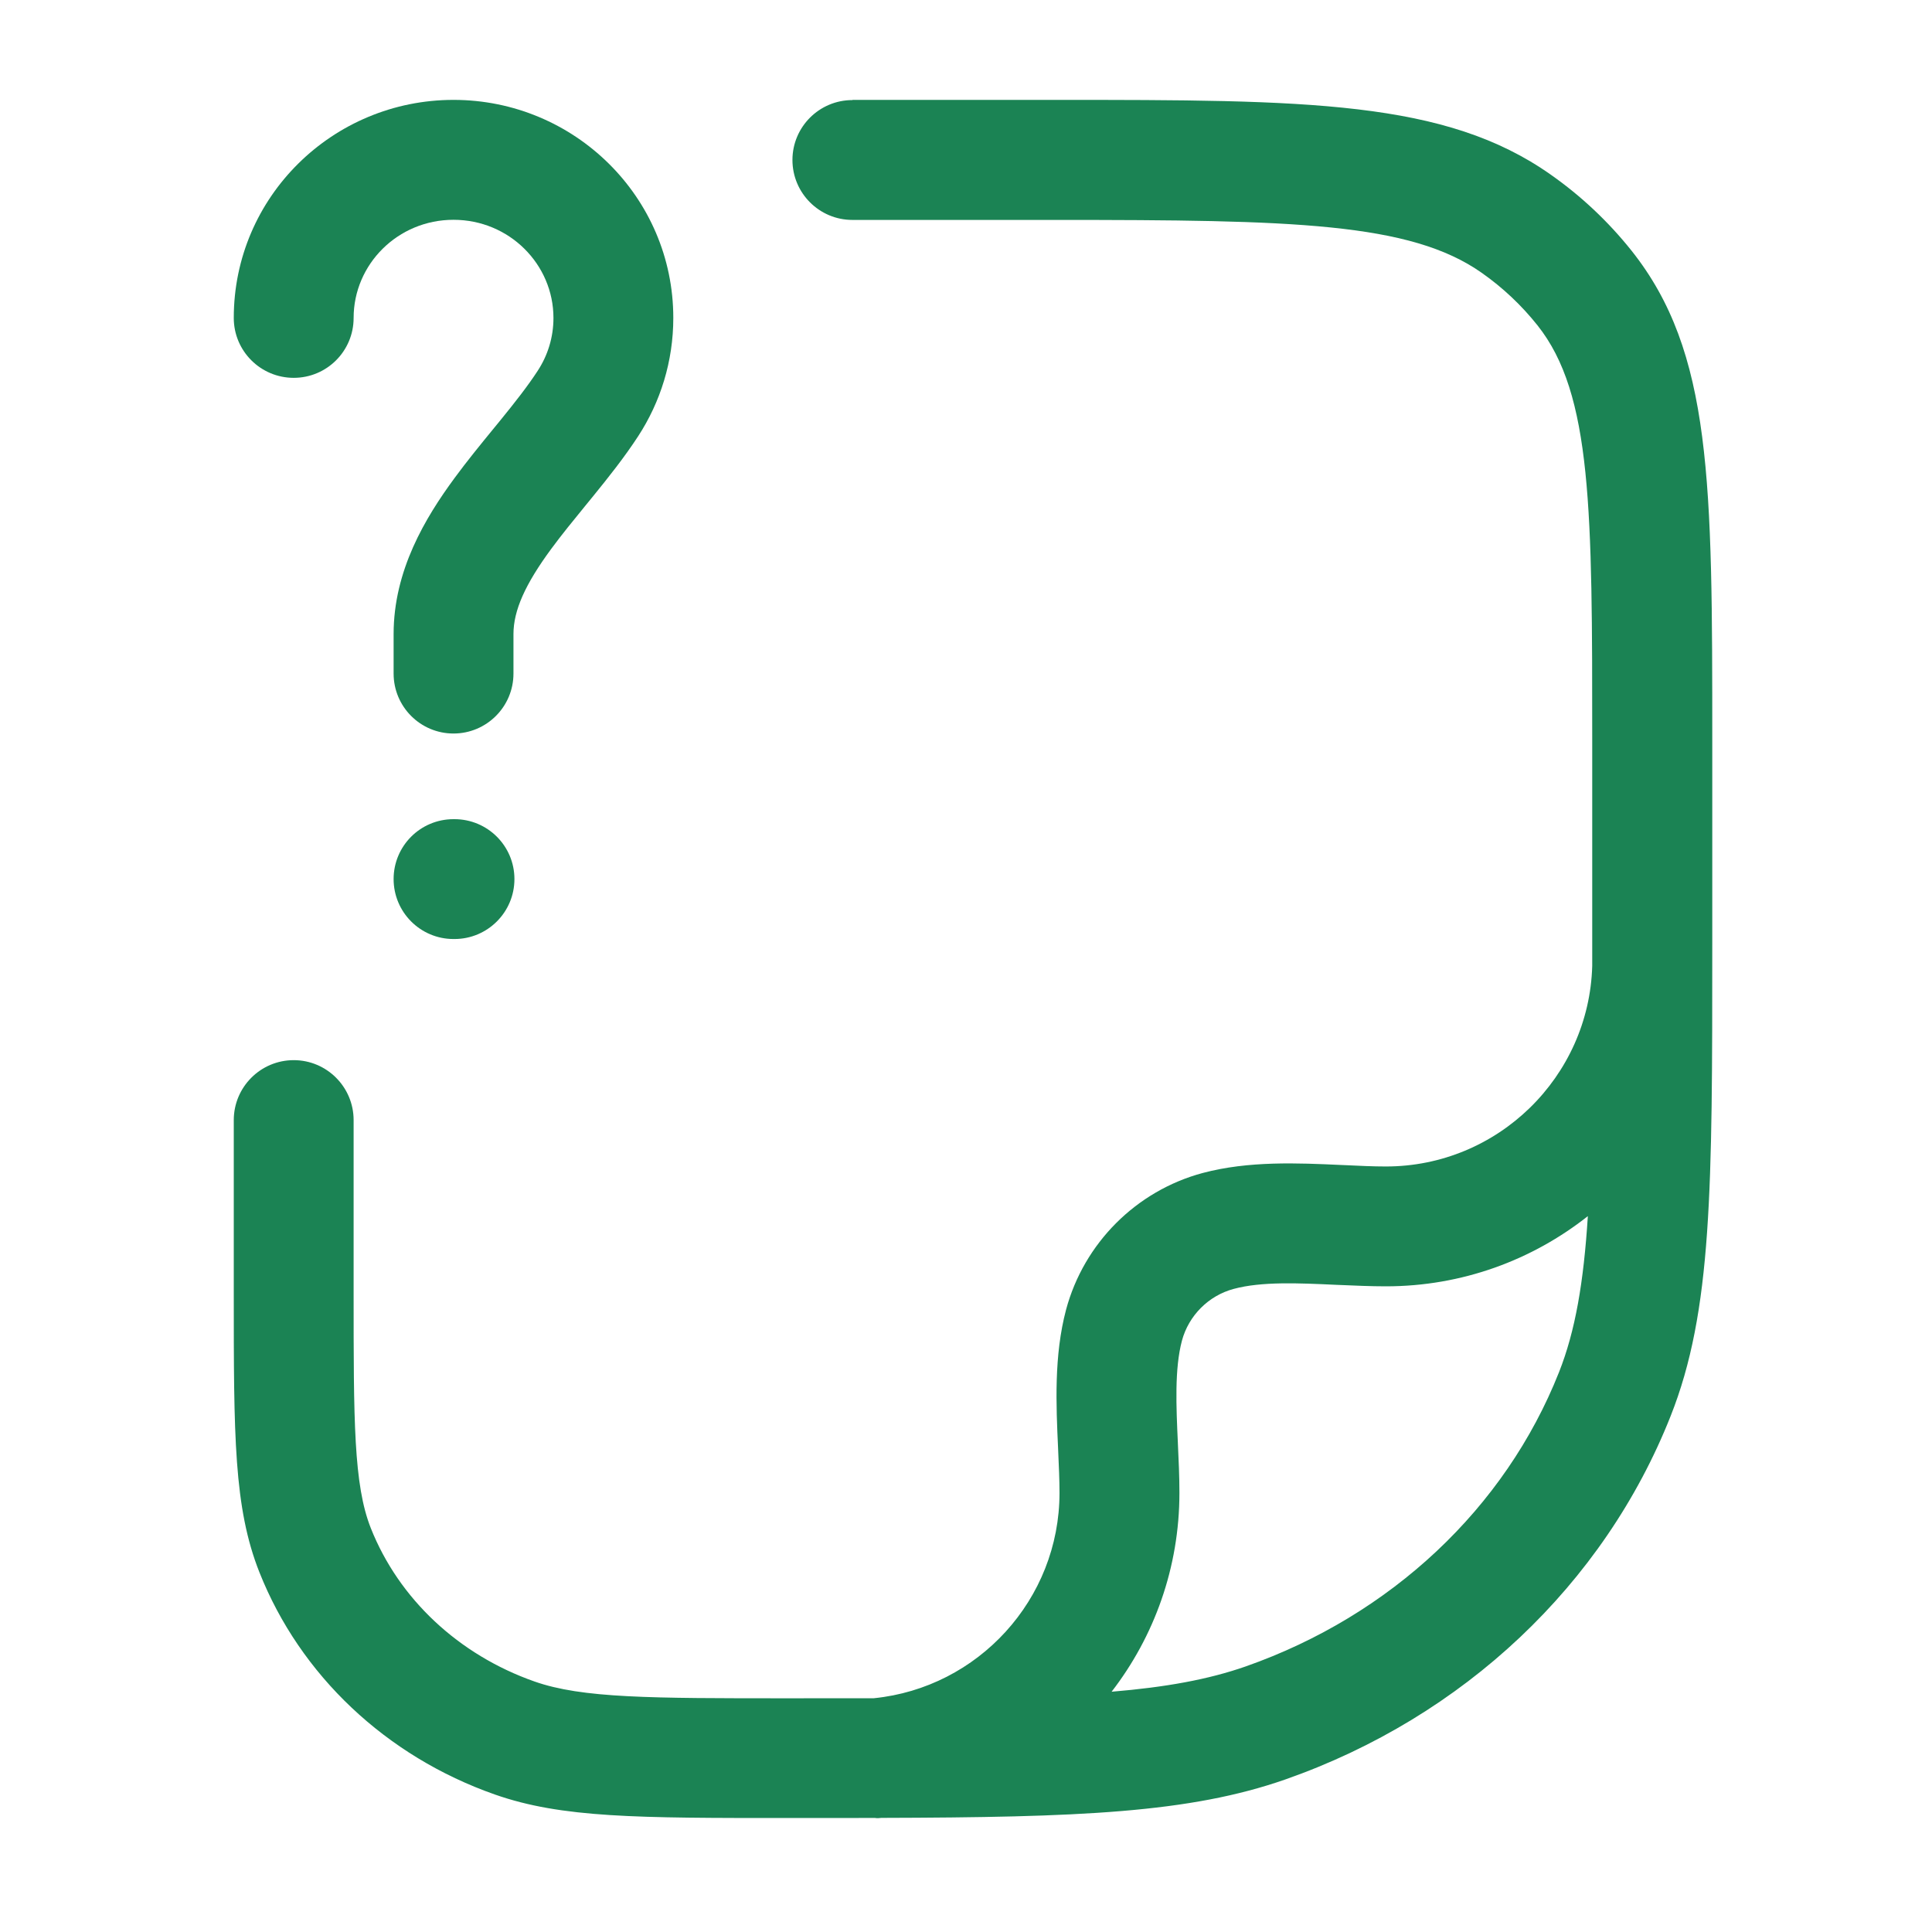
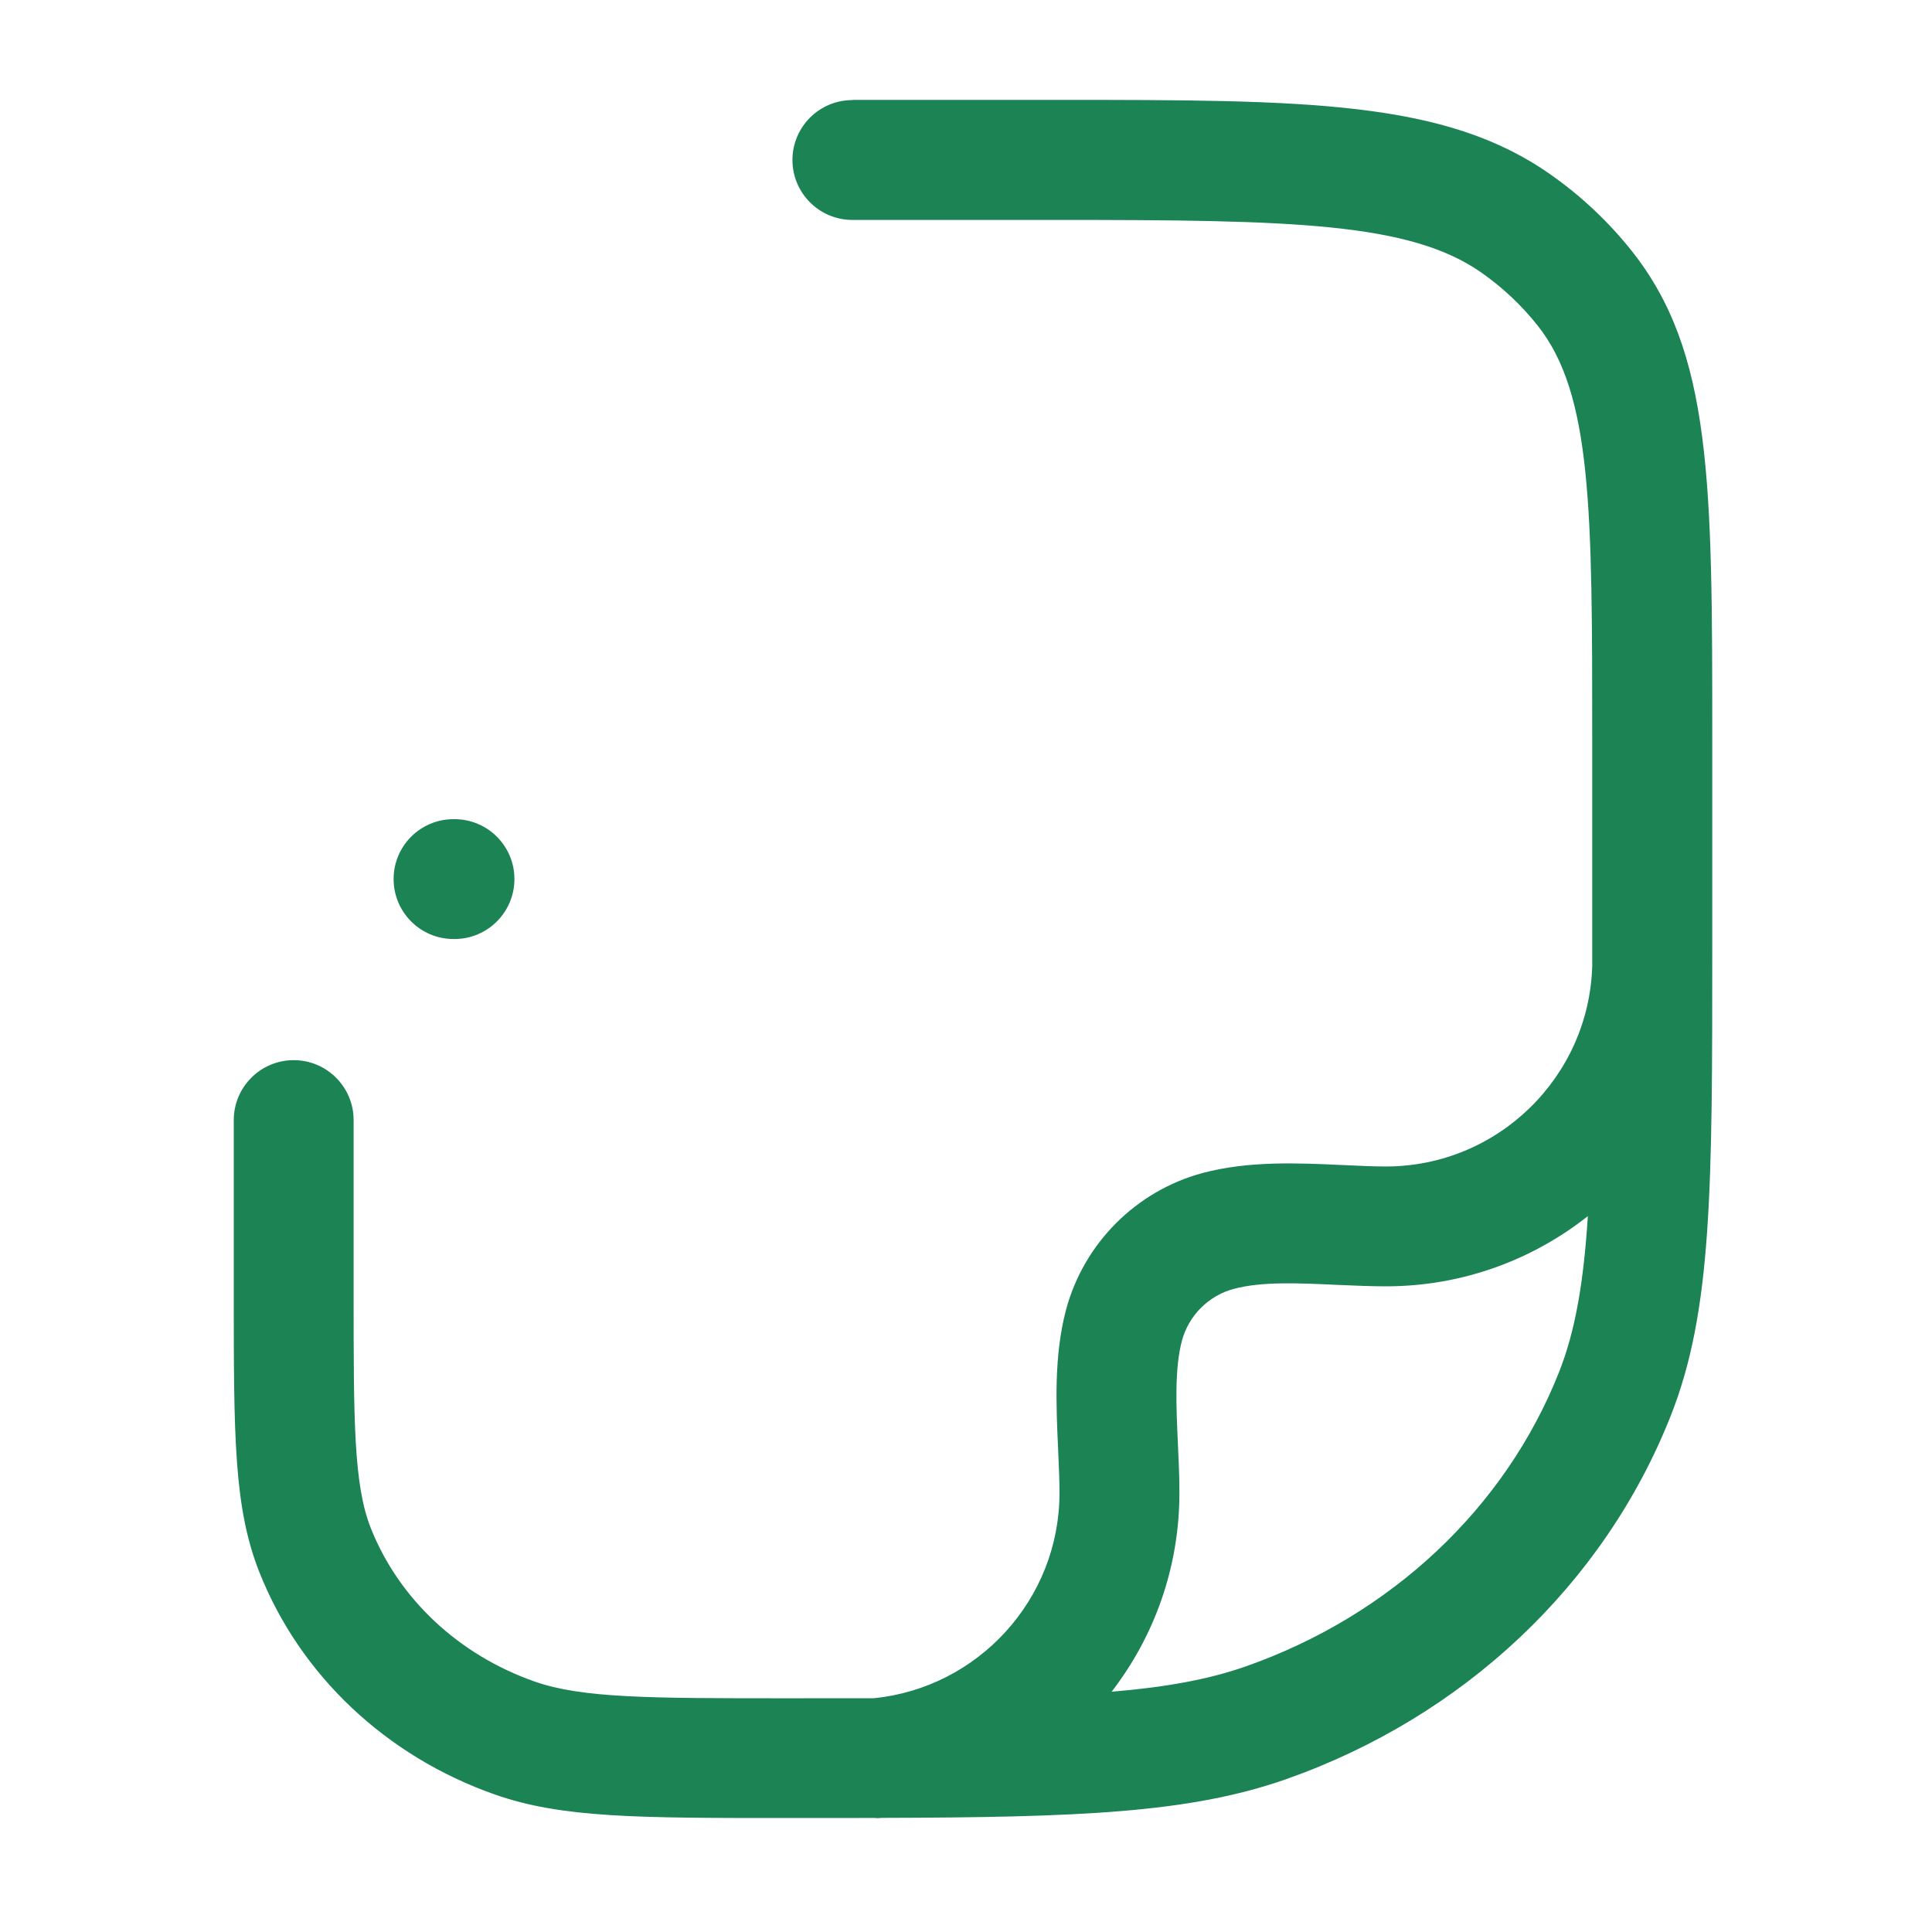
<svg xmlns="http://www.w3.org/2000/svg" width="30" height="30" viewBox="0 0 30 30" fill="none">
  <path fill-rule="evenodd" clip-rule="evenodd" d="M13.239 1.551H16.401C20.291 1.551 22.441 1.556 24.08 2.712C24.553 3.044 24.974 3.441 25.334 3.892C26.588 5.469 26.588 7.488 26.588 11.507V14.665C26.588 18.456 26.588 20.359 25.94 21.992C24.905 24.604 22.726 26.66 19.962 27.63C18.471 28.152 16.752 28.22 13.685 28.228C13.67 28.23 13.655 28.231 13.639 28.232C13.622 28.233 13.604 28.232 13.587 28.229C13.162 28.23 12.711 28.23 12.232 28.23C9.897 28.23 8.724 28.23 7.684 27.865C5.995 27.272 4.662 26.013 4.028 24.414C3.63 23.41 3.63 22.297 3.63 20.081V17.393C3.63 16.879 4.047 16.462 4.561 16.462C5.074 16.462 5.491 16.879 5.491 17.393V20.081C5.491 22.061 5.491 23.055 5.758 23.729C6.194 24.827 7.121 25.696 8.299 26.11C9.04 26.371 10.106 26.371 12.231 26.371C12.705 26.371 13.15 26.371 13.569 26.37C15.185 26.208 16.452 24.839 16.452 23.181C16.452 22.982 16.442 22.768 16.432 22.542L16.43 22.492C16.399 21.816 16.364 21.051 16.554 20.336C16.831 19.304 17.643 18.491 18.676 18.214C19.39 18.024 20.154 18.059 20.83 18.09L20.88 18.092C21.107 18.103 21.321 18.113 21.52 18.113C23.257 18.113 24.676 16.723 24.724 14.998C24.724 14.889 24.724 14.779 24.724 14.667V11.508C24.724 7.921 24.724 6.12 23.874 5.052C23.626 4.74 23.334 4.465 23.006 4.235C21.895 3.454 20.074 3.415 16.401 3.415L13.236 3.415C12.722 3.415 12.305 2.998 12.305 2.484C12.305 1.971 12.722 1.554 13.236 1.554L13.239 1.551ZM24.656 18.884C23.793 19.566 22.703 19.974 21.52 19.974C21.283 19.974 21.041 19.963 20.805 19.953C20.787 19.952 20.77 19.951 20.752 19.951L20.732 19.95C20.169 19.924 19.589 19.897 19.157 20.014C18.767 20.118 18.458 20.427 18.353 20.818C18.237 21.255 18.264 21.841 18.29 22.408L18.29 22.412C18.302 22.666 18.314 22.926 18.314 23.181C18.314 24.342 17.921 25.414 17.261 26.269C18.102 26.199 18.764 26.079 19.344 25.876C21.598 25.084 23.372 23.419 24.208 21.308C24.462 20.667 24.591 19.91 24.656 18.884Z" fill="#1B8354" />
-   <path d="M7.042 3.413C6.176 3.413 5.491 4.105 5.491 4.937C5.491 5.451 5.075 5.867 4.561 5.867C4.047 5.867 3.63 5.451 3.63 4.937C3.63 3.057 5.167 1.551 7.042 1.551C8.917 1.551 10.455 3.057 10.455 4.937C10.455 5.611 10.255 6.242 9.911 6.771C9.696 7.101 9.445 7.416 9.214 7.7L9.089 7.853C8.897 8.088 8.721 8.304 8.558 8.525C8.156 9.071 7.973 9.478 7.973 9.846V10.459C7.973 10.973 7.556 11.39 7.042 11.39C6.528 11.39 6.112 10.973 6.112 10.459V9.846C6.112 8.858 6.602 8.043 7.059 7.422C7.252 7.159 7.464 6.9 7.657 6.664L7.77 6.526C8 6.243 8.195 5.995 8.351 5.755C8.505 5.519 8.594 5.239 8.594 4.937C8.594 4.105 7.909 3.413 7.042 3.413Z" fill="#1B8354" />
  <path d="M6.112 13.65C6.112 13.136 6.528 12.72 7.042 12.72H7.057C7.571 12.72 7.988 13.136 7.988 13.65C7.988 14.164 7.571 14.581 7.057 14.581H7.042C6.528 14.581 6.112 14.164 6.112 13.65Z" fill="#1B8354" />
</svg>